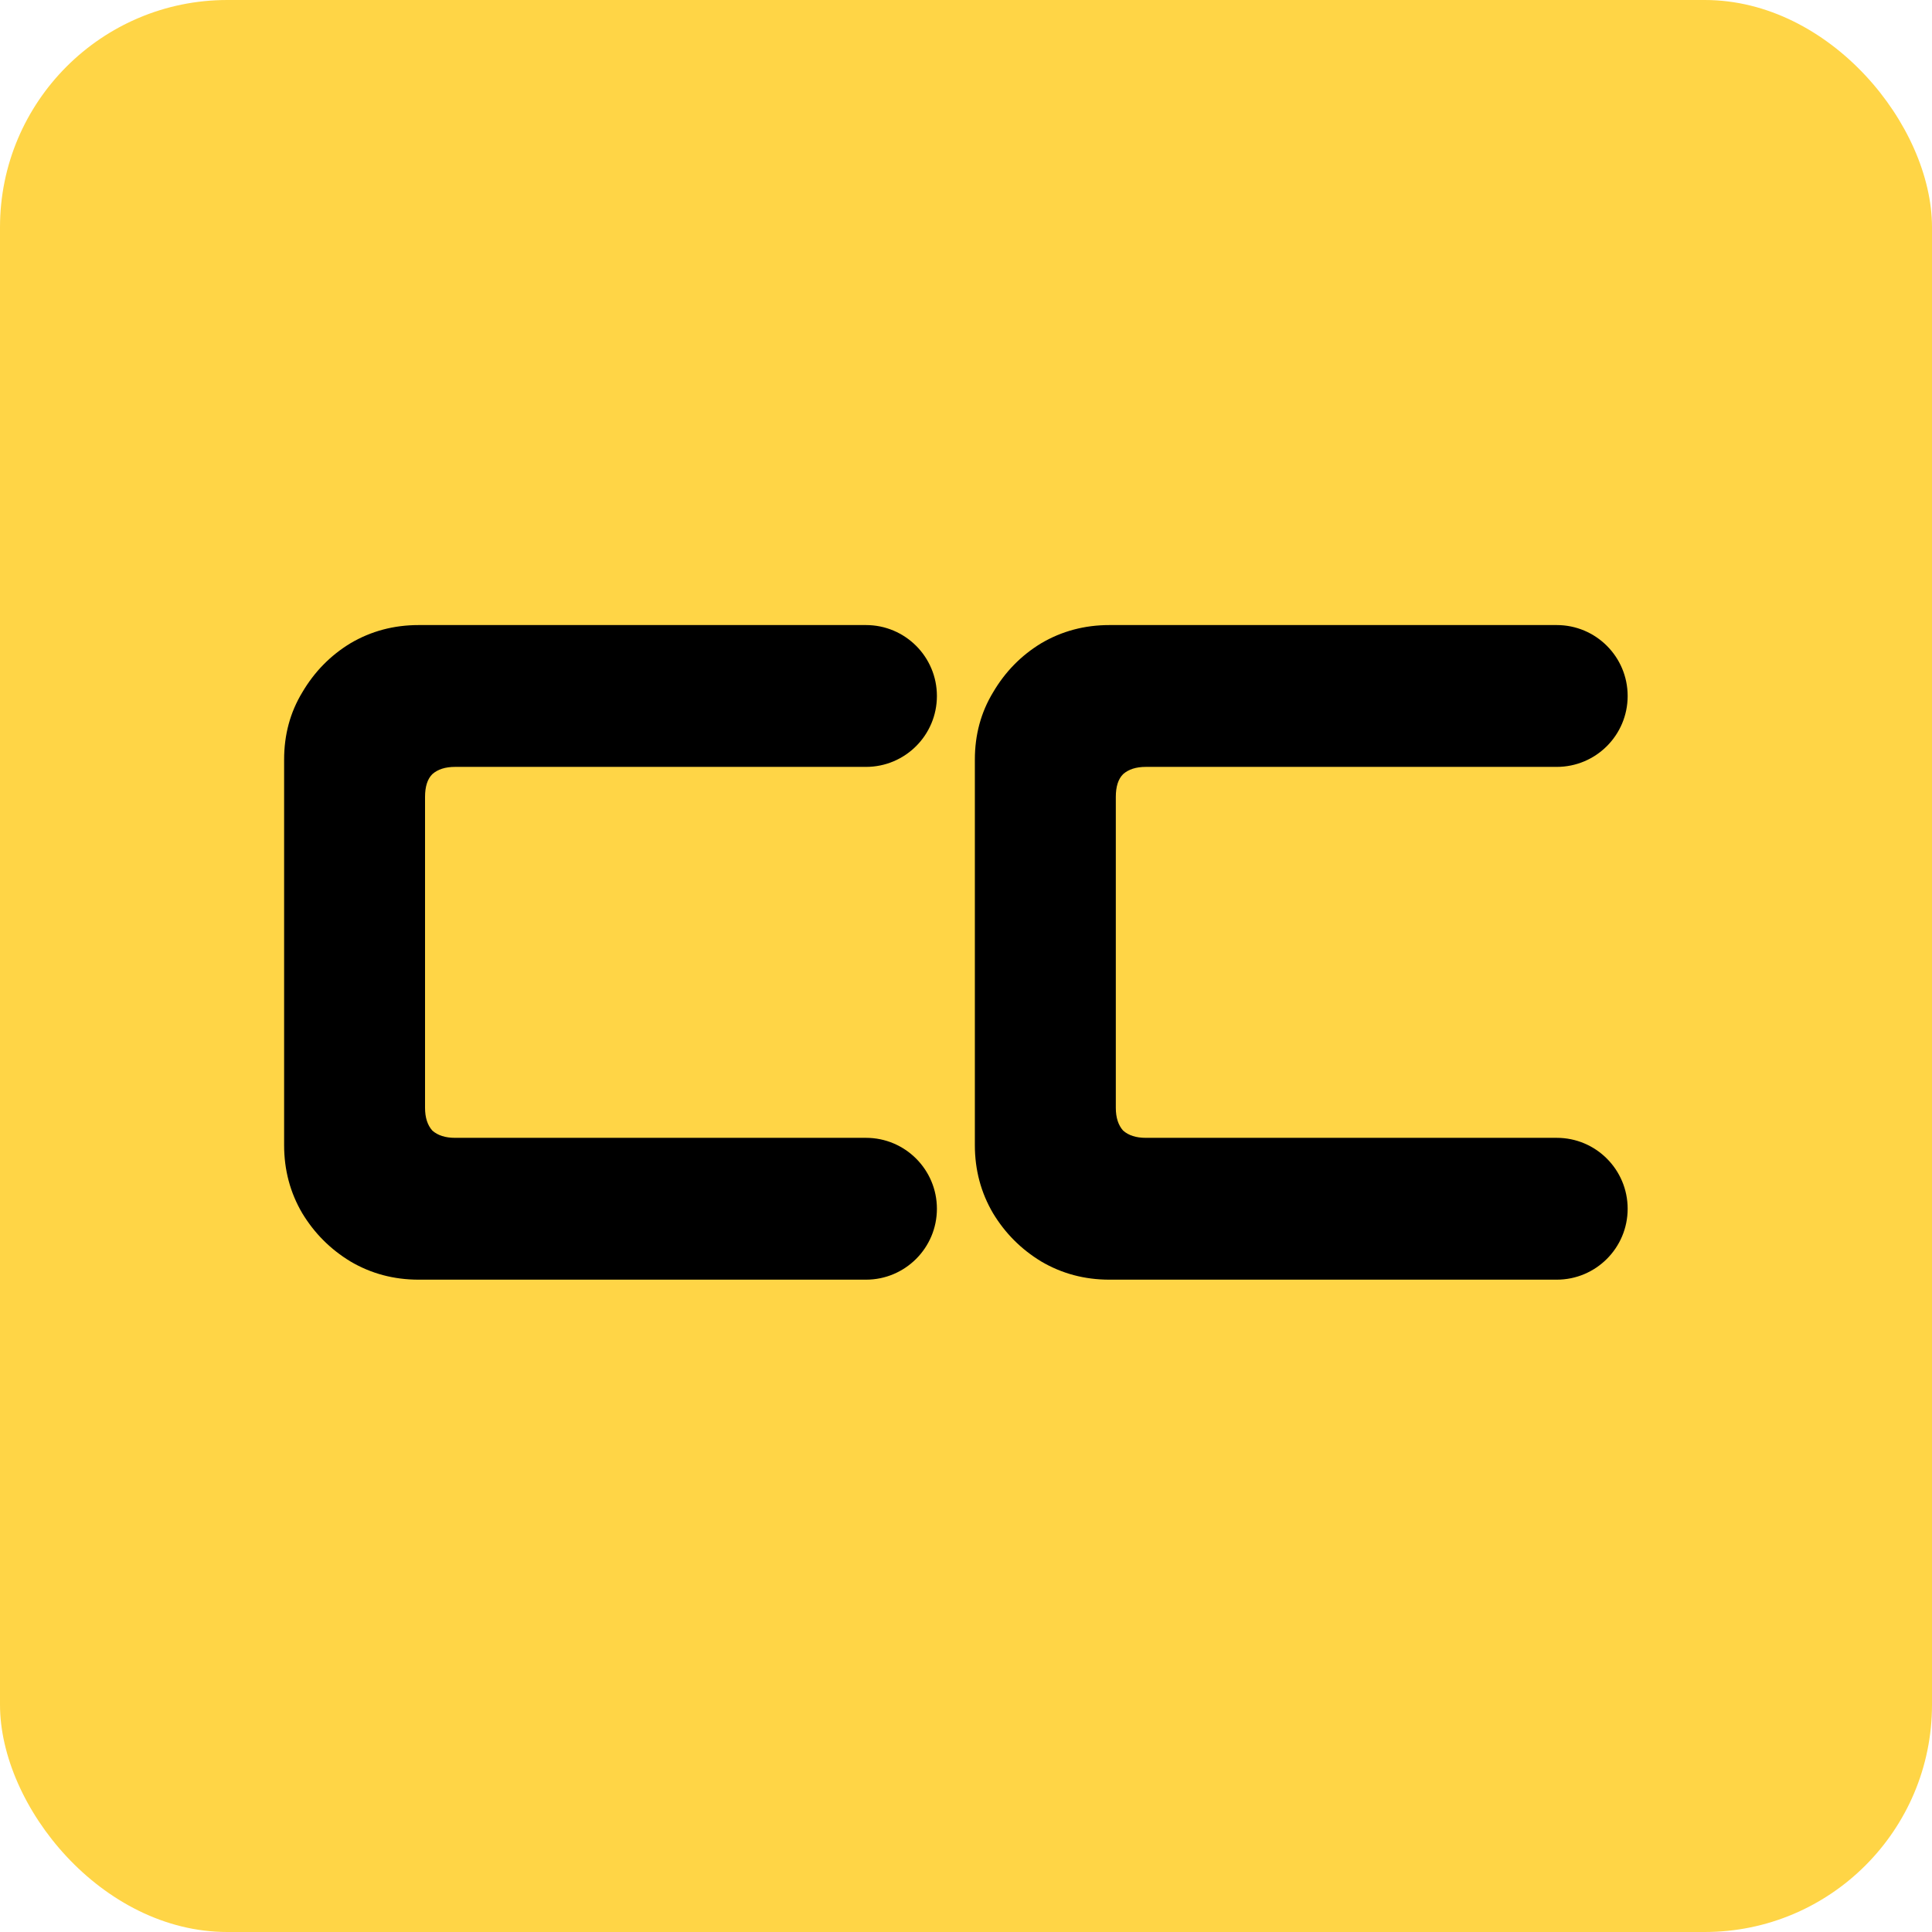
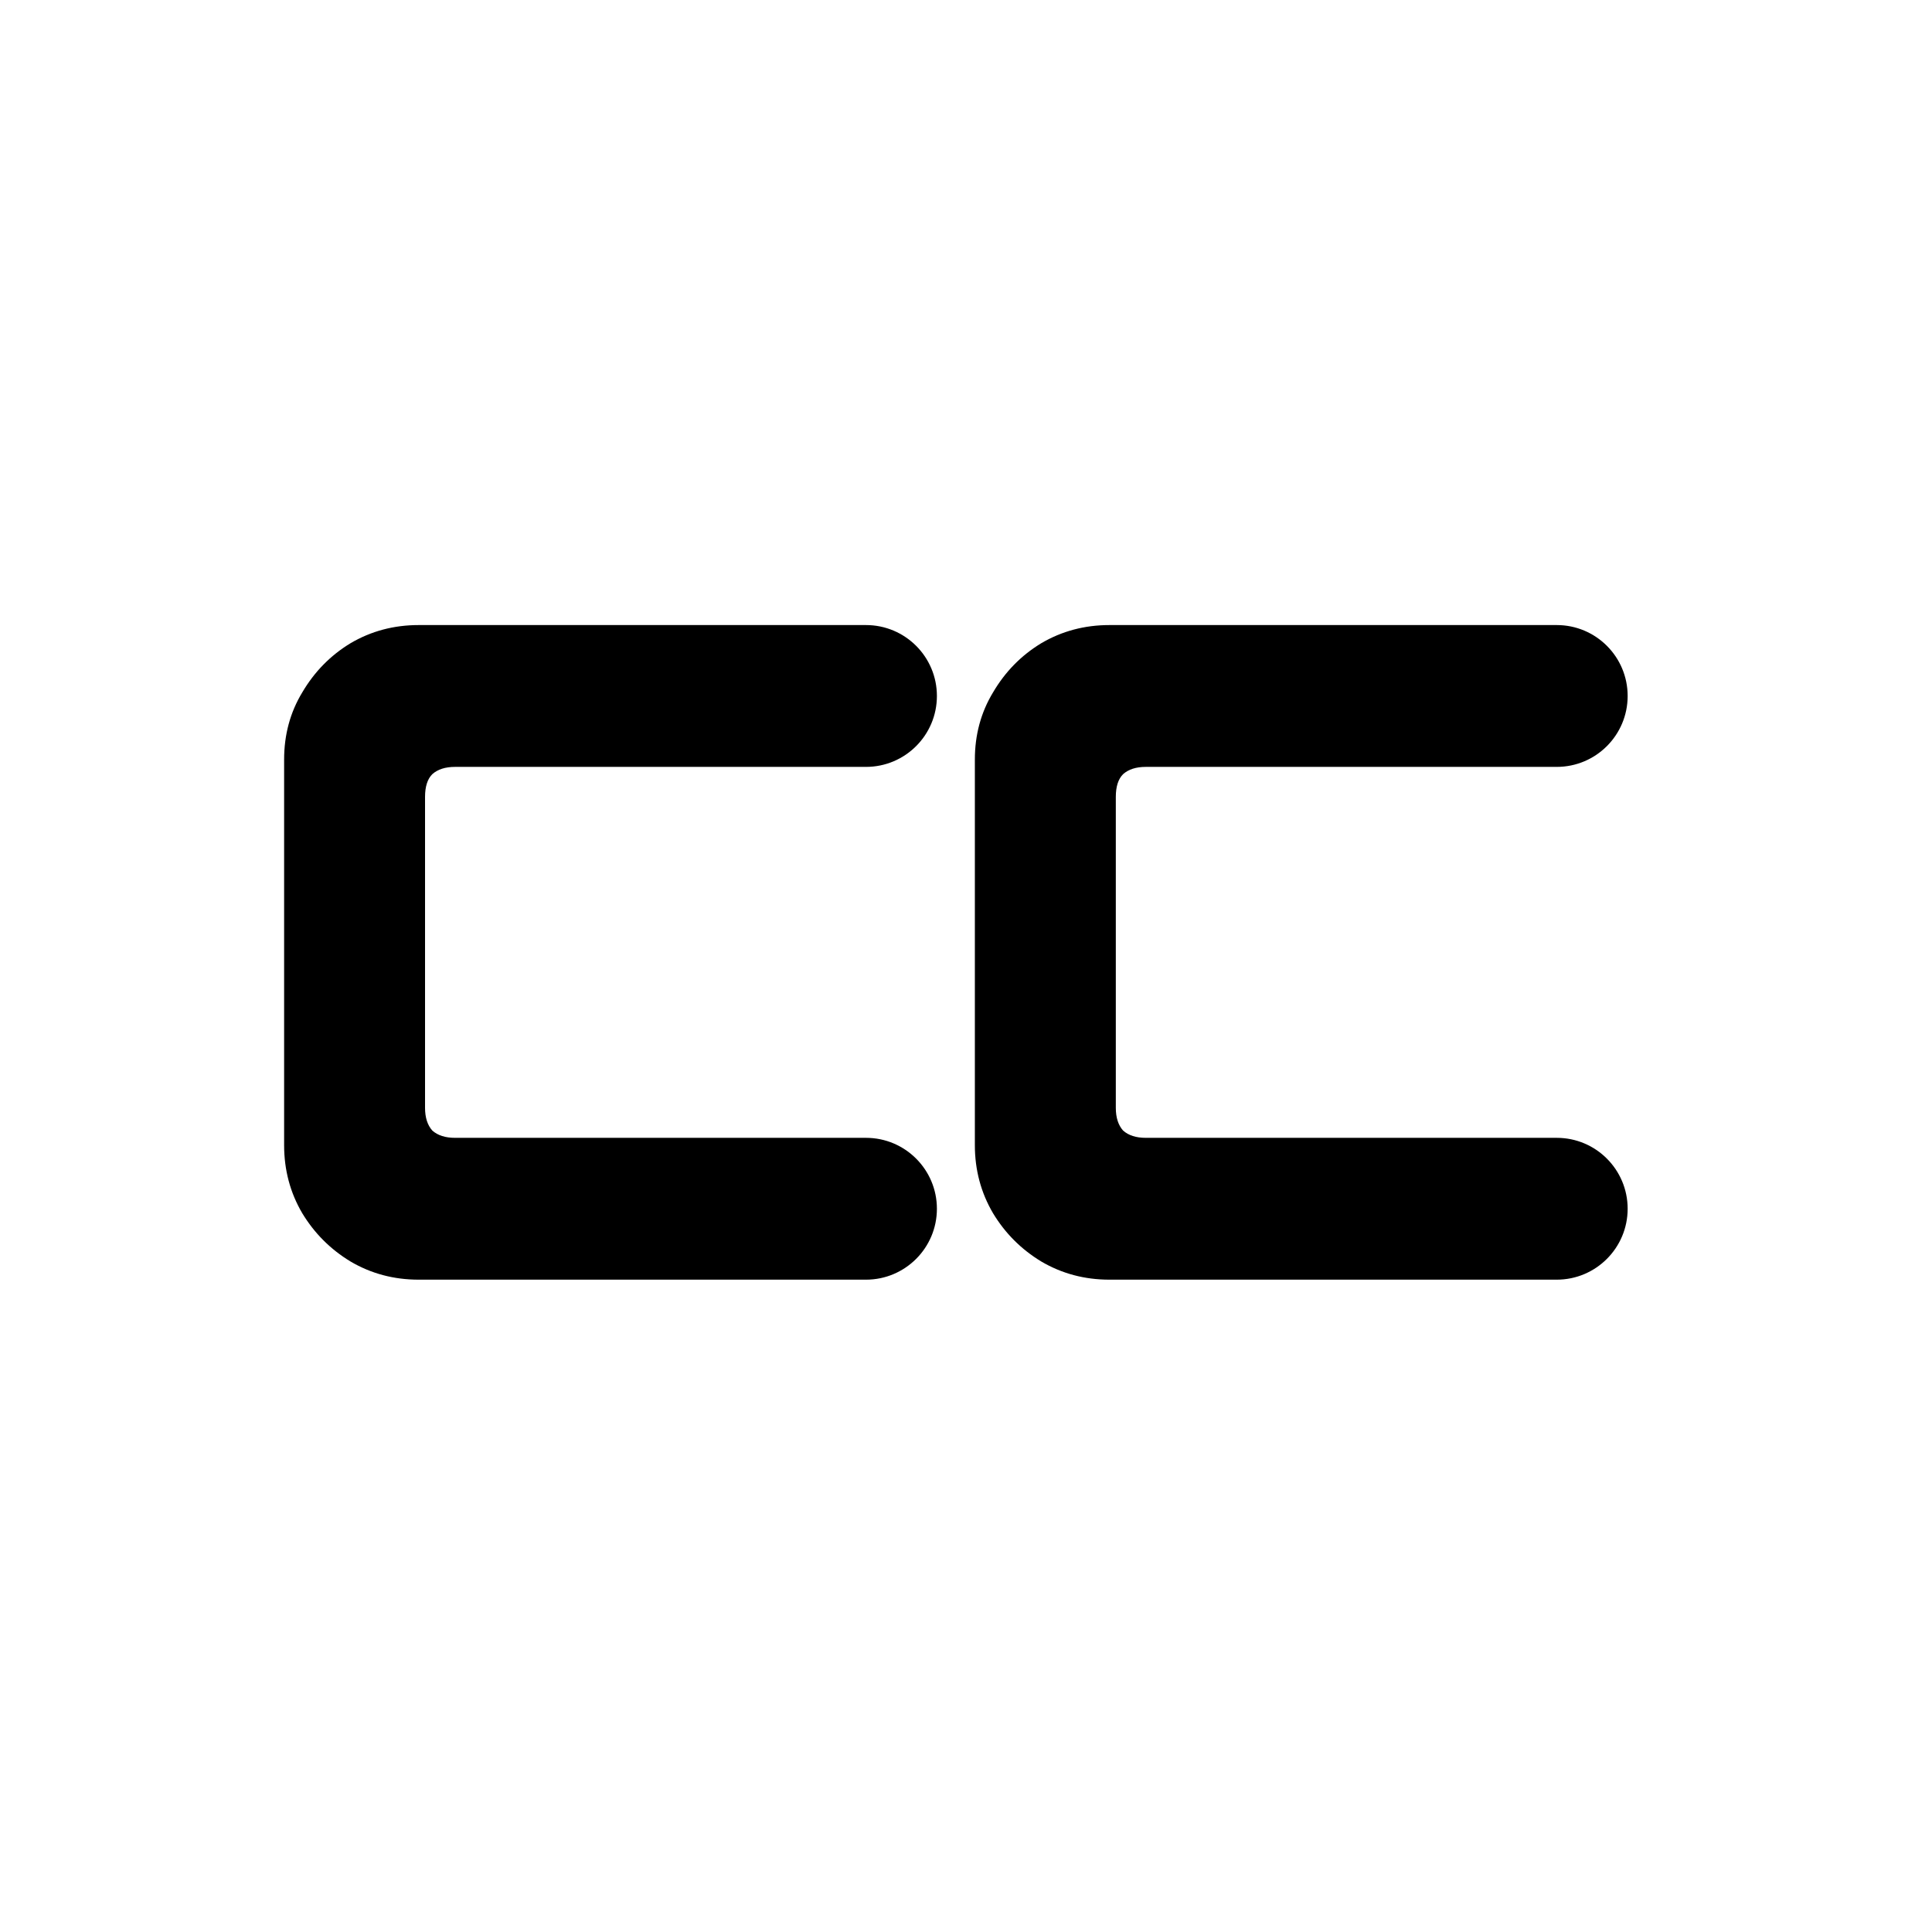
<svg xmlns="http://www.w3.org/2000/svg" width="68" height="68" viewBox="0 0 68 68" fill="none">
-   <rect width="68" height="68" rx="8" fill="#FFD546" />
-   <path d="M39.048 45.04C38.174 45.04 37.374 44.827 36.648 44.4C35.944 43.973 35.379 43.408 34.953 42.704C34.526 41.979 34.312 41.179 34.312 40.304V26.736C34.312 25.861 34.526 25.072 34.953 24.368C35.379 23.643 35.944 23.067 36.648 22.64C37.374 22.213 38.174 22 39.048 22H54.792C56.171 22 57.288 23.117 57.288 24.496V24.496C57.288 25.875 56.171 26.992 54.792 26.992H40.328C39.987 26.992 39.721 27.077 39.529 27.248C39.358 27.419 39.273 27.685 39.273 28.048V38.992C39.273 39.333 39.358 39.6 39.529 39.792C39.721 39.963 39.987 40.048 40.328 40.048H54.792C56.171 40.048 57.288 41.166 57.288 42.544V42.544C57.288 43.922 56.171 45.04 54.792 45.04H39.048Z" fill="black" />
+   <path d="M39.048 45.04C38.174 45.04 37.374 44.827 36.648 44.4C35.944 43.973 35.379 43.408 34.953 42.704C34.526 41.979 34.312 41.179 34.312 40.304V26.736C34.312 25.861 34.526 25.072 34.953 24.368C35.379 23.643 35.944 23.067 36.648 22.64C37.374 22.213 38.174 22 39.048 22H54.792C56.171 22 57.288 23.117 57.288 24.496V24.496C57.288 25.875 56.171 26.992 54.792 26.992H40.328C39.987 26.992 39.721 27.077 39.529 27.248C39.358 27.419 39.273 27.685 39.273 28.048V38.992C39.273 39.333 39.358 39.6 39.529 39.792C39.721 39.963 39.987 40.048 40.328 40.048H54.792C56.171 40.048 57.288 41.166 57.288 42.544C57.288 43.922 56.171 45.04 54.792 45.04H39.048Z" fill="black" />
  <path d="M14.736 45.04C13.861 45.04 13.061 44.827 12.336 44.4C11.632 43.973 11.067 43.408 10.64 42.704C10.213 41.979 10 41.179 10 40.304V26.736C10 25.861 10.213 25.072 10.64 24.368C11.067 23.643 11.632 23.067 12.336 22.64C13.061 22.213 13.861 22 14.736 22H30.48C31.858 22 32.976 23.117 32.976 24.496V24.496C32.976 25.875 31.858 26.992 30.48 26.992H16.016C15.675 26.992 15.408 27.077 15.216 27.248C15.045 27.419 14.96 27.685 14.96 28.048V38.992C14.96 39.333 15.045 39.6 15.216 39.792C15.408 39.963 15.675 40.048 16.016 40.048H30.48C31.858 40.048 32.976 41.166 32.976 42.544V42.544C32.976 43.922 31.858 45.04 30.48 45.04H14.736Z" fill="black" />
</svg>